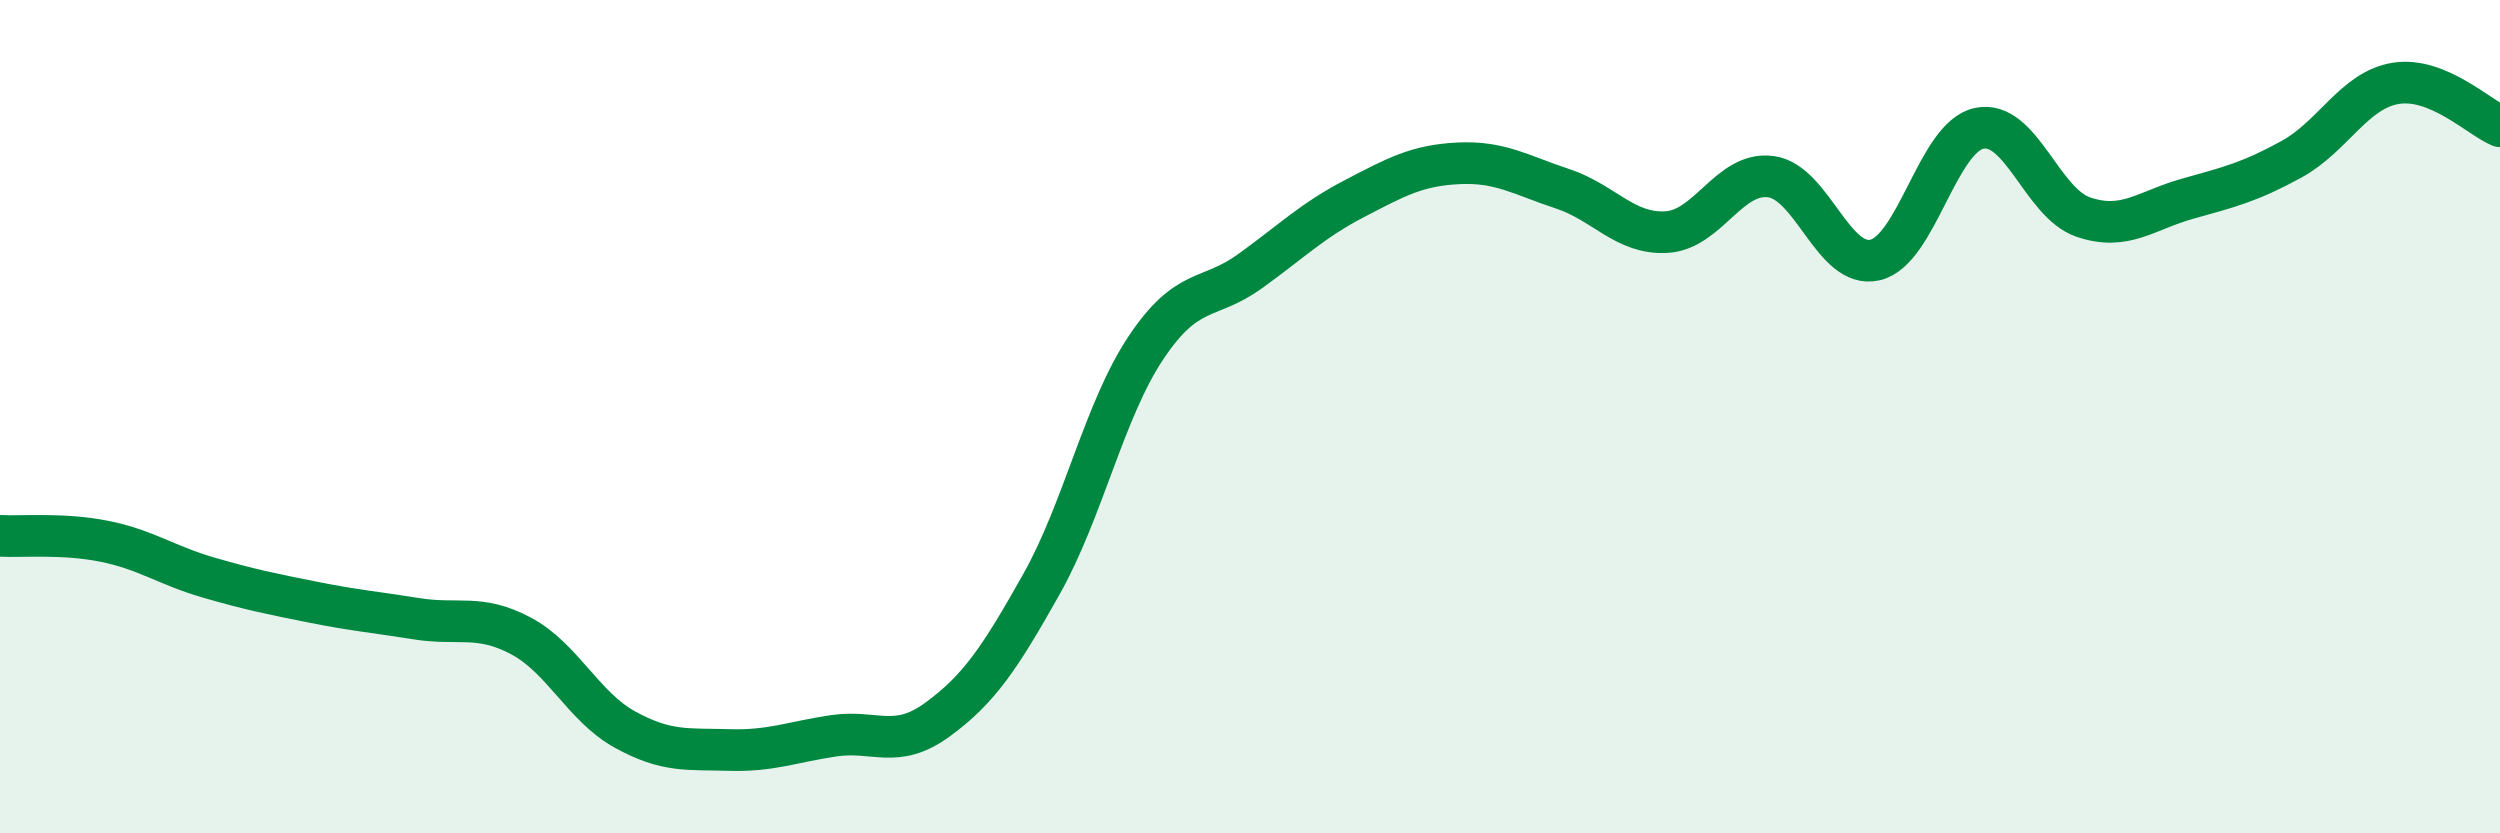
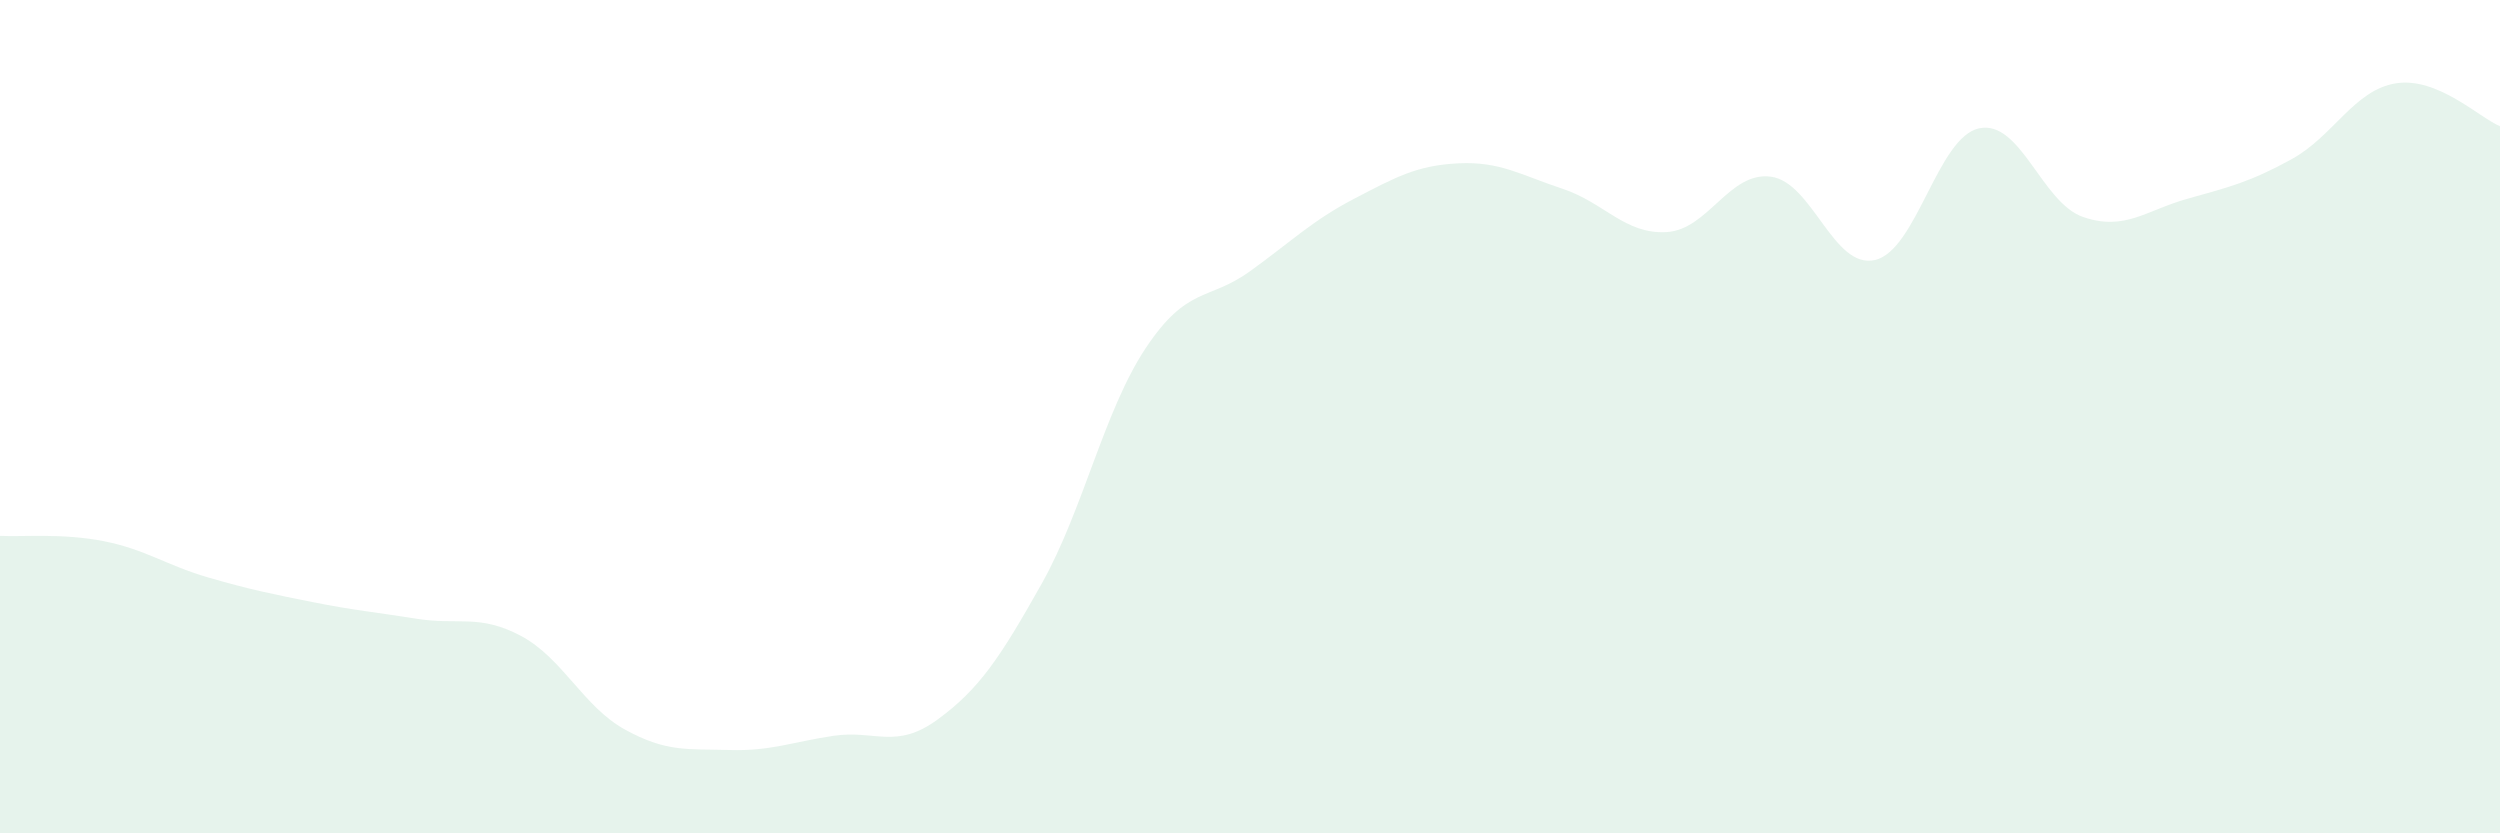
<svg xmlns="http://www.w3.org/2000/svg" width="60" height="20" viewBox="0 0 60 20">
  <path d="M 0,12.86 C 0.5,12.89 1.5,12.79 2.5,12.99 C 3.5,13.19 4,13.57 5,13.86 C 6,14.15 6.5,14.25 7.5,14.45 C 8.5,14.65 9,14.69 10,14.85 C 11,15.01 11.5,14.73 12.5,15.26 C 13.5,15.79 14,16.96 15,17.51 C 16,18.06 16.5,17.97 17.5,18 C 18.5,18.03 19,17.81 20,17.66 C 21,17.51 21.5,18 22.5,17.27 C 23.5,16.54 24,15.79 25,14.01 C 26,12.23 26.5,9.85 27.5,8.35 C 28.5,6.85 29,7.23 30,6.51 C 31,5.79 31.5,5.29 32.5,4.77 C 33.5,4.25 34,3.97 35,3.92 C 36,3.87 36.5,4.2 37.5,4.53 C 38.5,4.86 39,5.63 40,5.57 C 41,5.51 41.5,4.11 42.5,4.24 C 43.5,4.37 44,6.47 45,6.24 C 46,6.01 46.5,3.29 47.5,3.08 C 48.5,2.87 49,4.87 50,5.21 C 51,5.55 51.5,5.05 52.5,4.77 C 53.5,4.49 54,4.37 55,3.82 C 56,3.27 56.5,2.16 57.5,2 C 58.5,1.84 59.5,2.82 60,3.03L60 20L0 20Z" fill="#008740" opacity="0.1" stroke-linecap="round" stroke-linejoin="round" />
-   <path d="M 0,12.86 C 0.5,12.89 1.5,12.79 2.5,12.99 C 3.5,13.19 4,13.57 5,13.86 C 6,14.15 6.5,14.25 7.5,14.45 C 8.5,14.65 9,14.69 10,14.85 C 11,15.01 11.5,14.73 12.5,15.26 C 13.5,15.79 14,16.96 15,17.51 C 16,18.06 16.5,17.97 17.5,18 C 18.5,18.03 19,17.81 20,17.66 C 21,17.51 21.5,18 22.5,17.27 C 23.5,16.54 24,15.79 25,14.01 C 26,12.23 26.5,9.85 27.5,8.35 C 28.5,6.85 29,7.23 30,6.51 C 31,5.79 31.5,5.29 32.5,4.77 C 33.5,4.25 34,3.97 35,3.92 C 36,3.87 36.5,4.2 37.5,4.53 C 38.5,4.86 39,5.63 40,5.57 C 41,5.51 41.5,4.11 42.5,4.24 C 43.5,4.37 44,6.47 45,6.24 C 46,6.01 46.5,3.29 47.5,3.08 C 48.5,2.87 49,4.87 50,5.21 C 51,5.55 51.5,5.05 52.5,4.77 C 53.5,4.49 54,4.37 55,3.82 C 56,3.27 56.5,2.16 57.5,2 C 58.5,1.84 59.5,2.82 60,3.03" stroke="#008740" stroke-width="1" fill="none" stroke-linecap="round" stroke-linejoin="round" />
</svg>